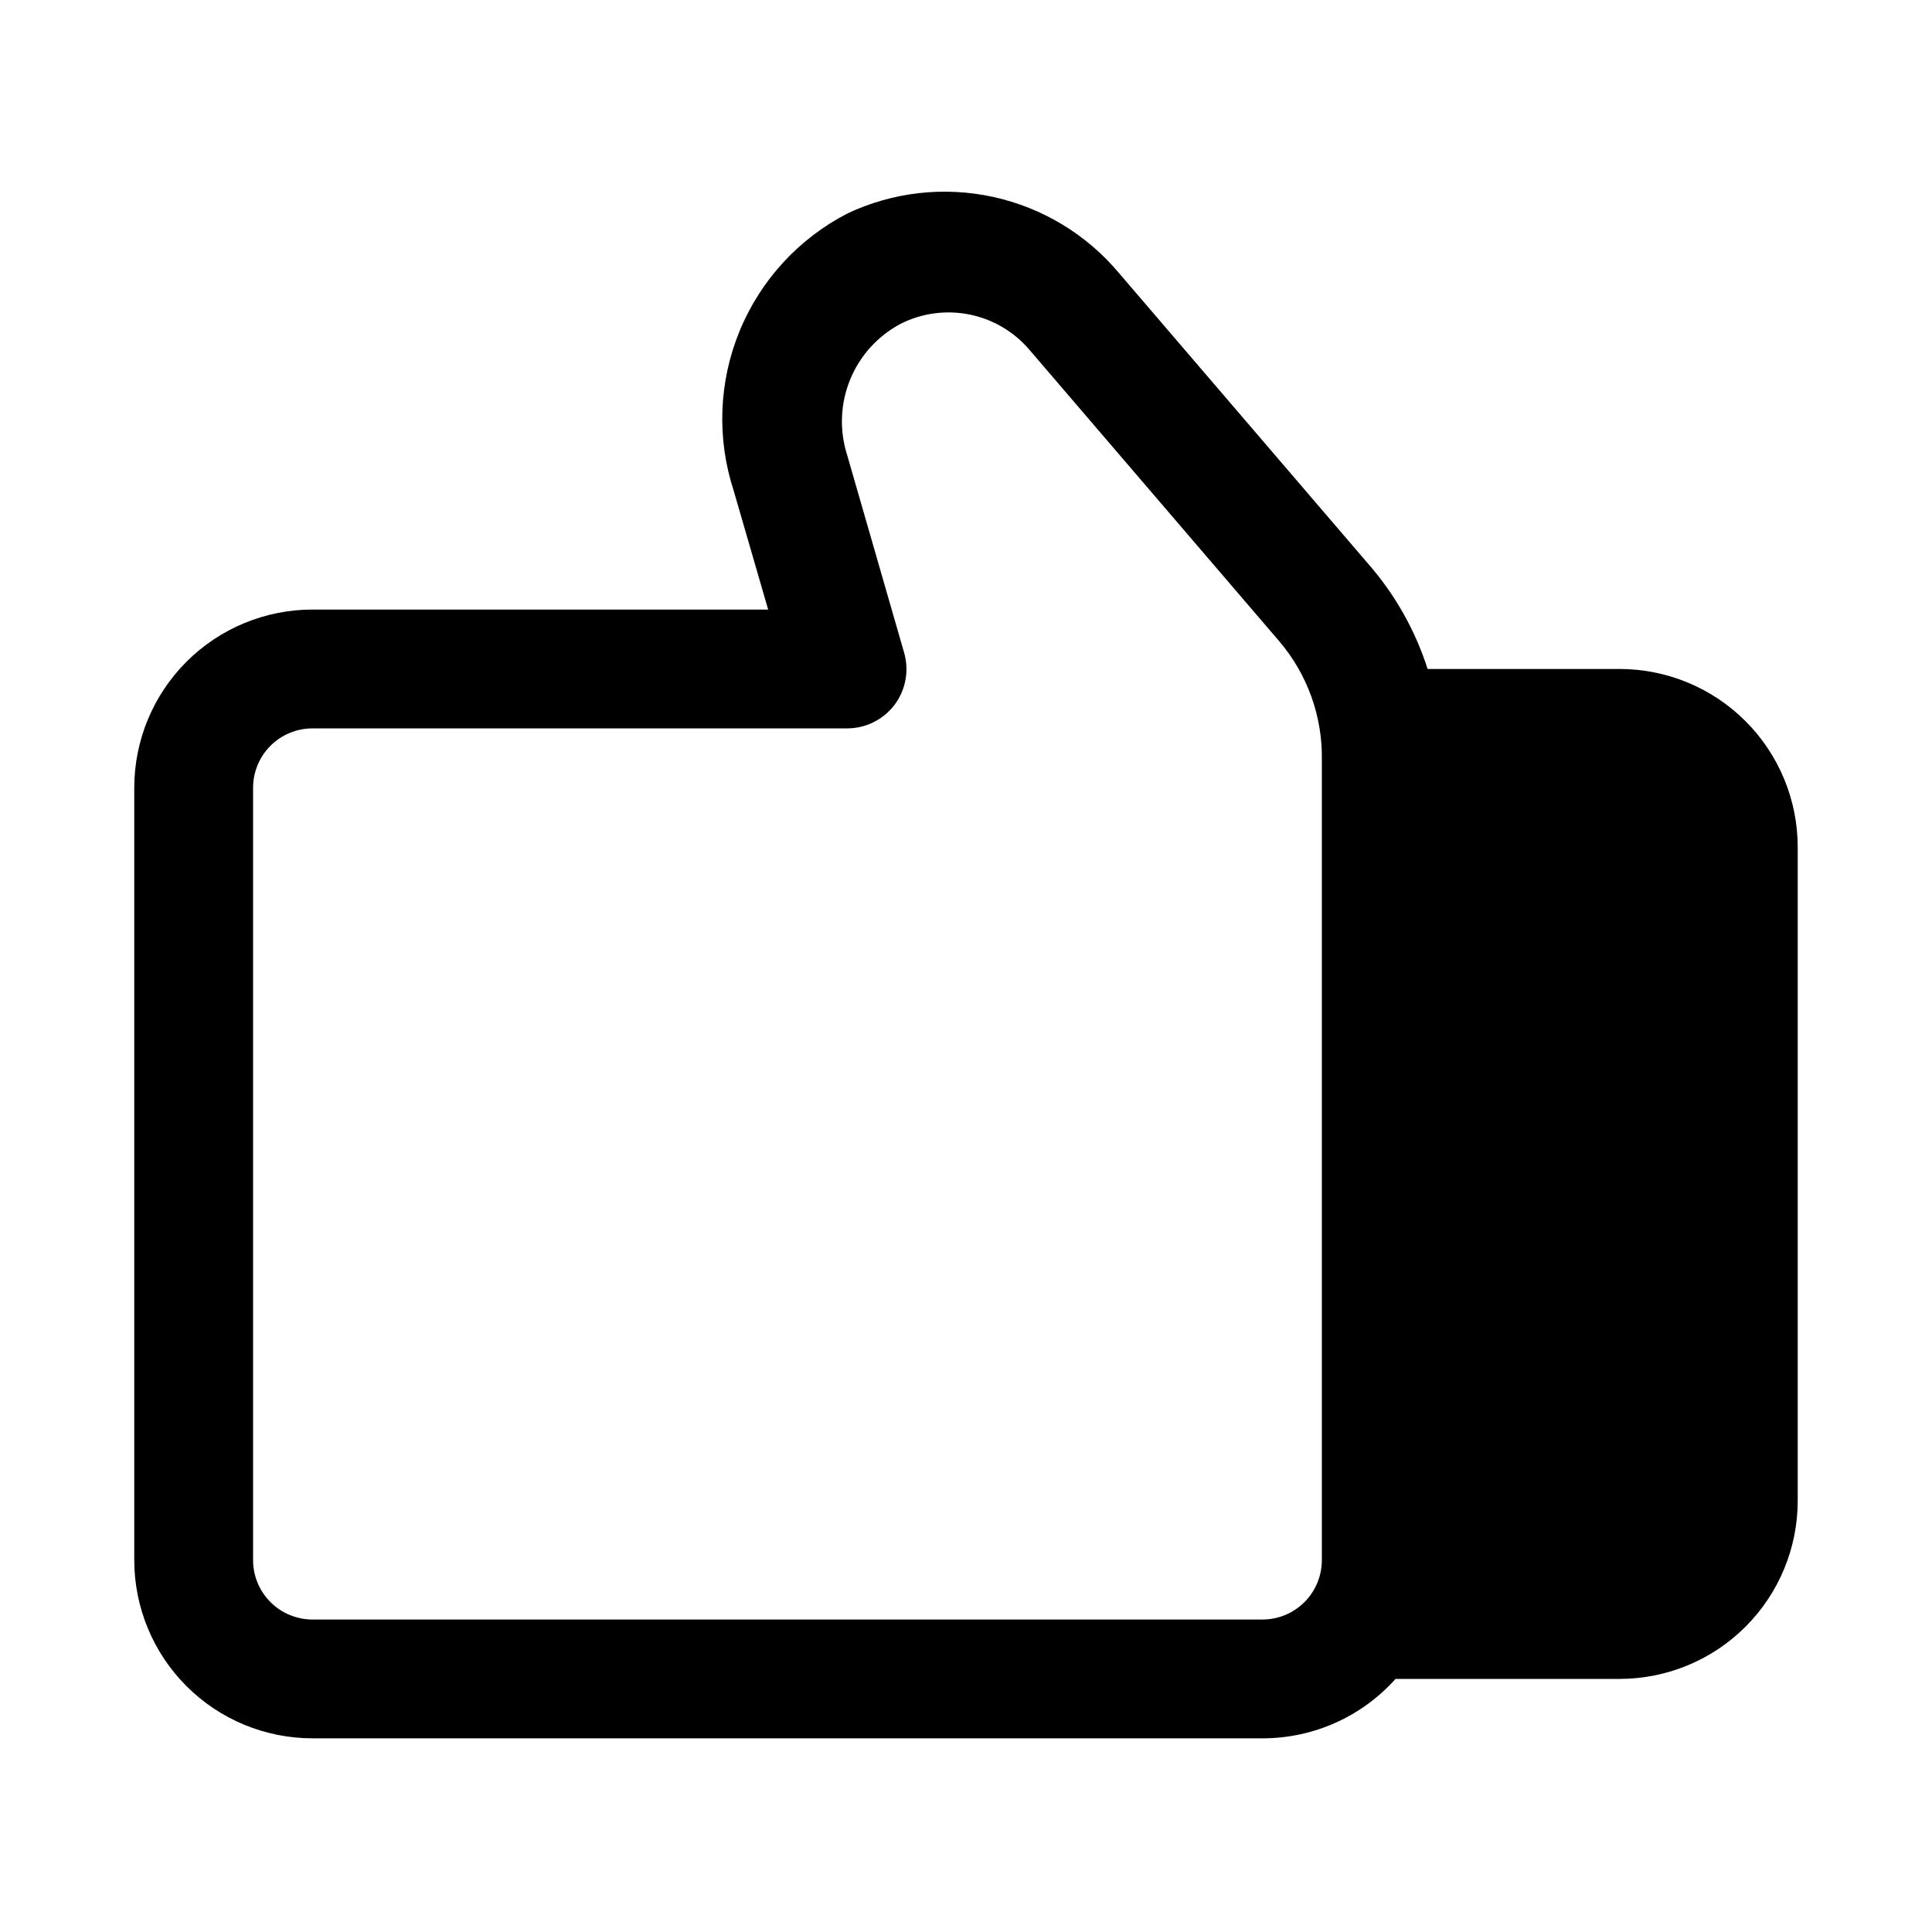
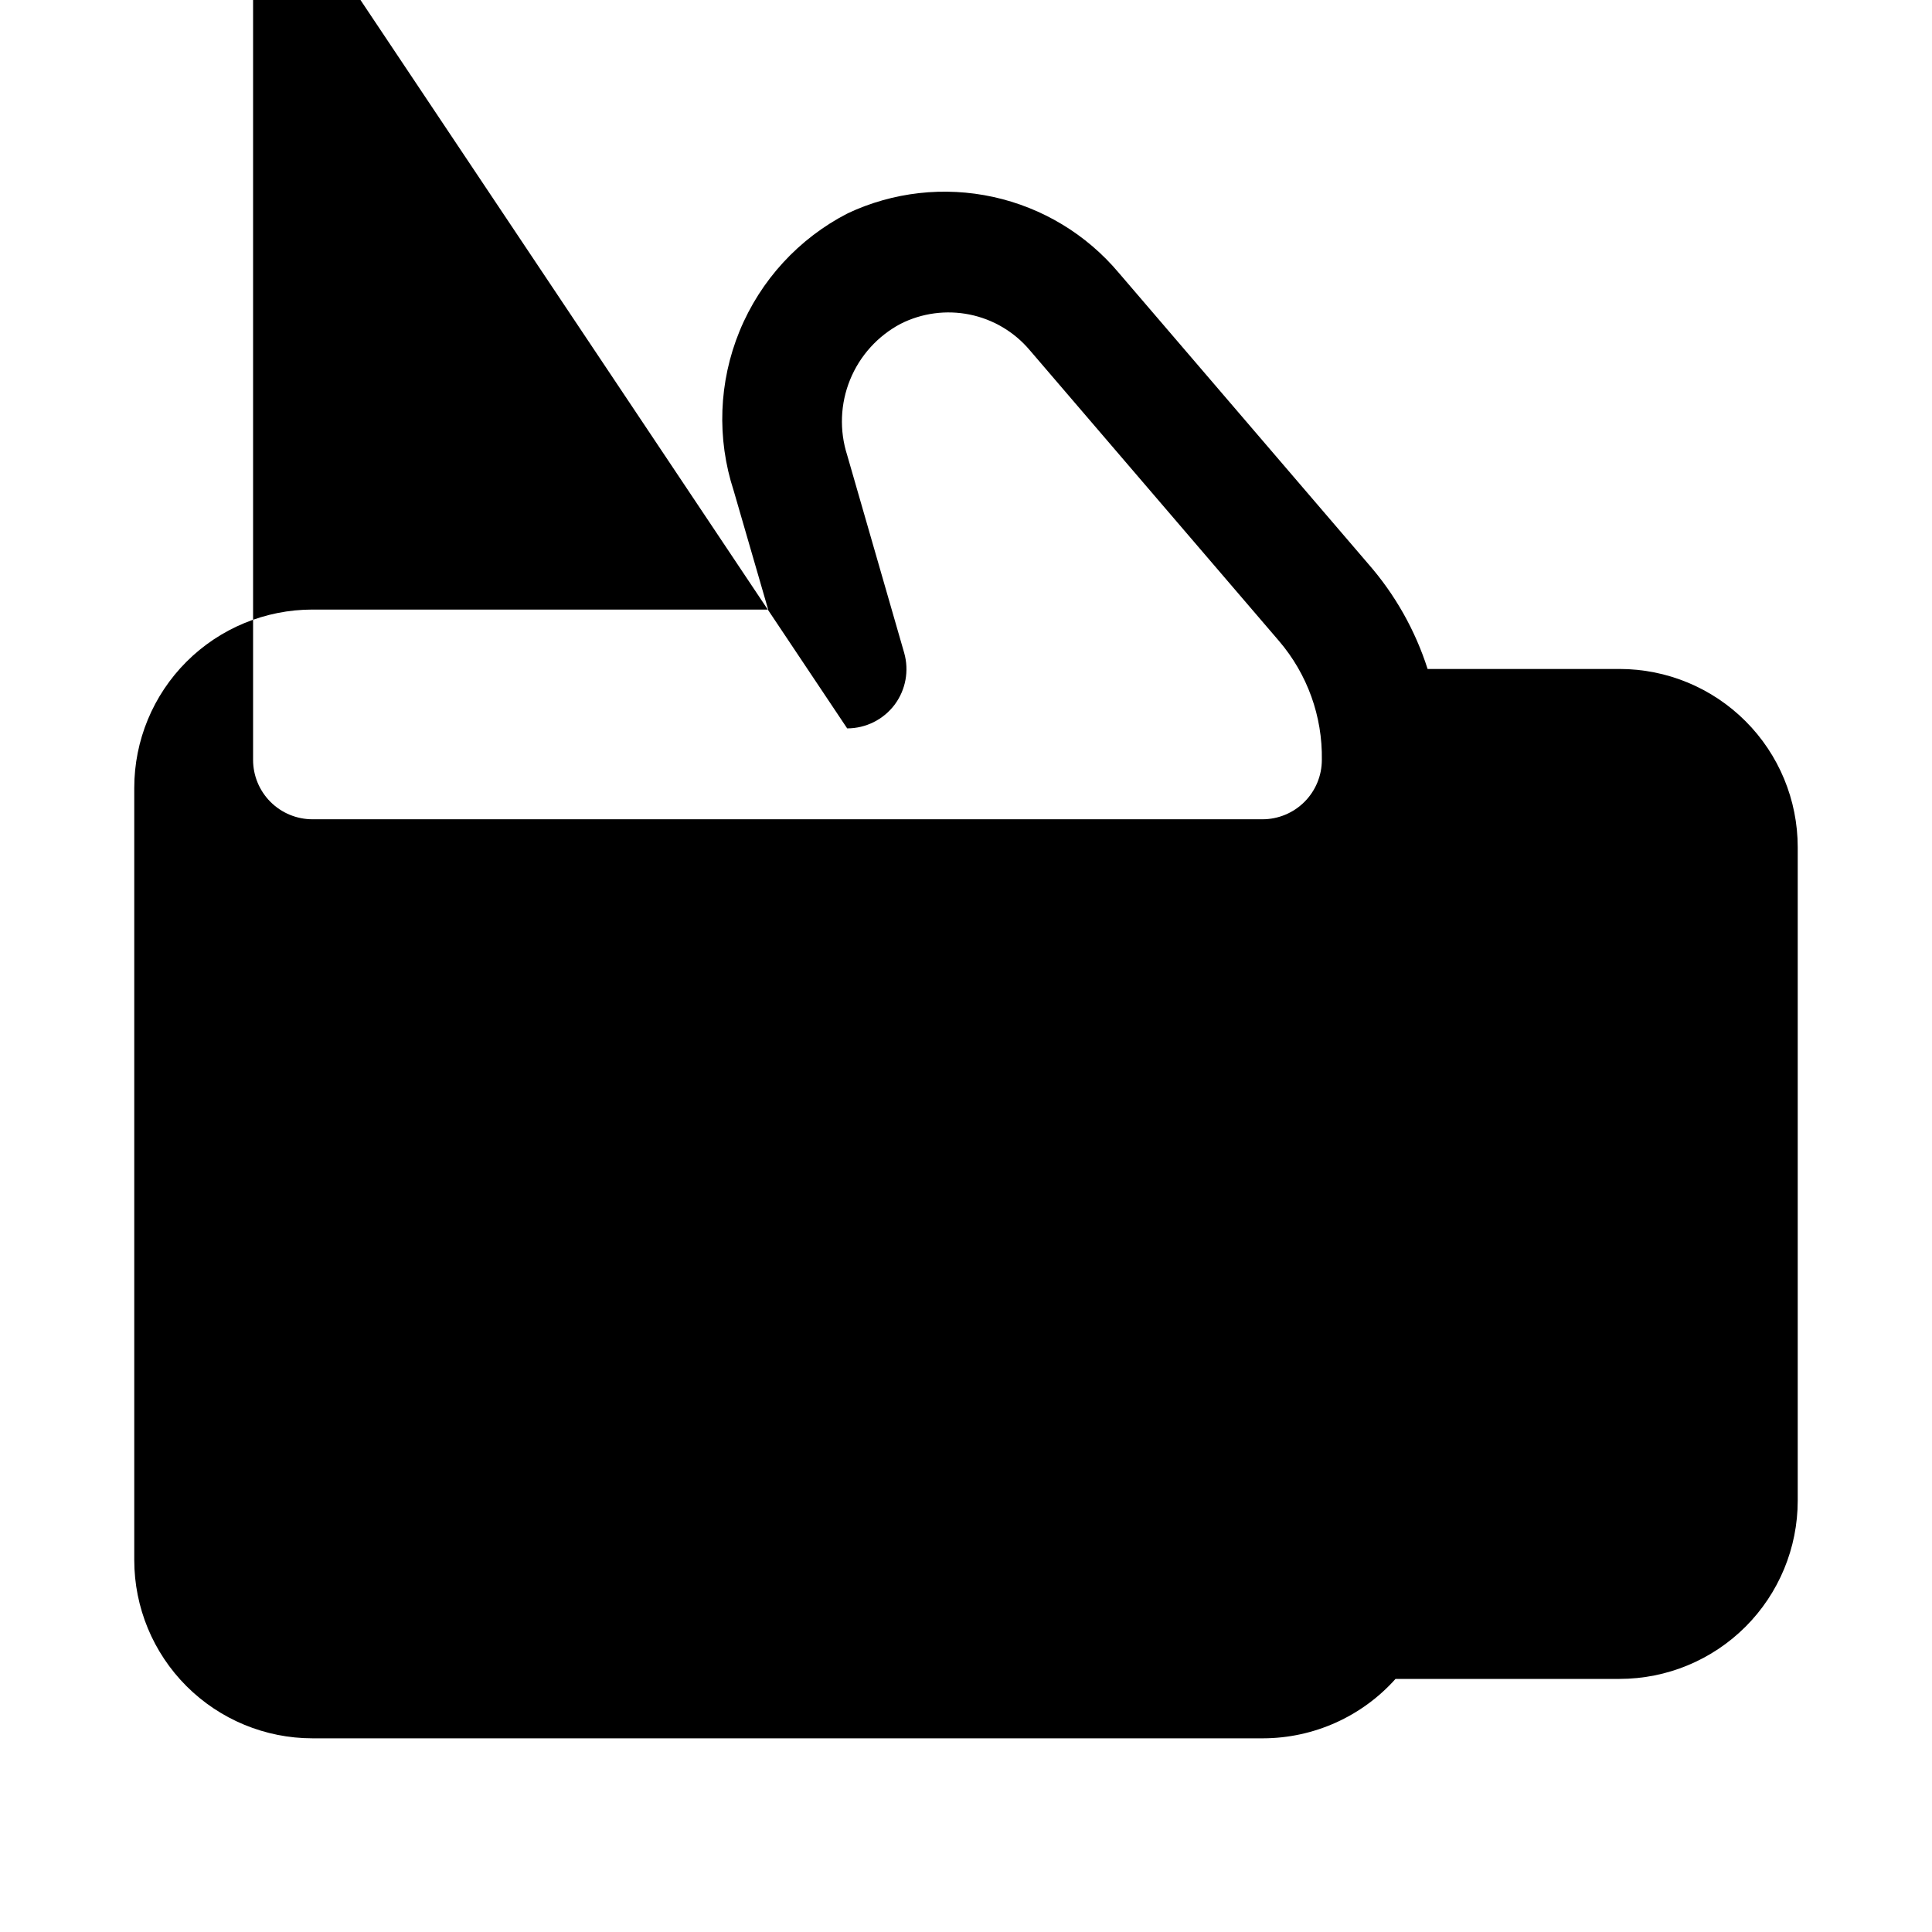
<svg xmlns="http://www.w3.org/2000/svg" fill="#000000" width="800px" height="800px" version="1.1" viewBox="144 144 512 512">
-   <path d="m179.58 352.77v204.67c0 12.527 4.977 24.543 13.832 33.398 8.859 8.859 20.875 13.836 33.398 13.836h251.91c13.406-0.027 26.172-5.75 35.109-15.746h59.355c12.527 0 24.539-4.977 33.398-13.832 8.855-8.859 13.832-20.871 13.832-33.398v-173.18c0-12.527-4.977-24.543-13.832-33.398-8.859-8.859-20.871-13.836-33.398-13.836h-50.855c-3.281-10.27-8.641-19.754-15.742-27.867l-66.125-77.145c-8.559-10.172-20.238-17.227-33.219-20.074-12.984-2.848-26.547-1.324-38.574 4.328-12.961 6.66-23.125 17.719-28.664 31.191-5.539 13.477-6.094 28.488-1.566 42.336l9.133 31.488h-120.76c-12.523 0-24.539 4.977-33.398 13.832-8.855 8.859-13.832 20.871-13.832 33.398zm188.93-15.742c4.953 0 9.621-2.336 12.594-6.297 2.922-3.93 3.856-8.988 2.519-13.699l-15.113-52.426c-2.094-6.543-1.82-13.609 0.77-19.973 2.59-6.359 7.332-11.605 13.398-14.824 5.648-2.844 12.086-3.707 18.281-2.453 6.199 1.258 11.793 4.562 15.883 9.383l66.125 77.145c7.496 8.762 11.527 19.961 11.336 31.488v212.07c0 4.176-1.656 8.18-4.609 11.133-2.953 2.953-6.957 4.613-11.133 4.613h-251.75c-4.176 0-8.18-1.66-11.133-4.613-2.949-2.953-4.609-6.957-4.609-11.133v-204.67c0-4.176 1.66-8.18 4.609-11.133 2.953-2.953 6.957-4.609 11.133-4.609z" />
+   <path d="m179.58 352.77v204.67c0 12.527 4.977 24.543 13.832 33.398 8.859 8.859 20.875 13.836 33.398 13.836h251.91c13.406-0.027 26.172-5.75 35.109-15.746h59.355c12.527 0 24.539-4.977 33.398-13.832 8.855-8.859 13.832-20.871 13.832-33.398v-173.18c0-12.527-4.977-24.543-13.832-33.398-8.859-8.859-20.871-13.836-33.398-13.836h-50.855c-3.281-10.27-8.641-19.754-15.742-27.867l-66.125-77.145c-8.559-10.172-20.238-17.227-33.219-20.074-12.984-2.848-26.547-1.324-38.574 4.328-12.961 6.66-23.125 17.719-28.664 31.191-5.539 13.477-6.094 28.488-1.566 42.336l9.133 31.488h-120.76c-12.523 0-24.539 4.977-33.398 13.832-8.855 8.859-13.832 20.871-13.832 33.398zm188.93-15.742c4.953 0 9.621-2.336 12.594-6.297 2.922-3.93 3.856-8.988 2.519-13.699l-15.113-52.426c-2.094-6.543-1.82-13.609 0.77-19.973 2.59-6.359 7.332-11.605 13.398-14.824 5.648-2.844 12.086-3.707 18.281-2.453 6.199 1.258 11.793 4.562 15.883 9.383l66.125 77.145c7.496 8.762 11.527 19.961 11.336 31.488c0 4.176-1.656 8.18-4.609 11.133-2.953 2.953-6.957 4.613-11.133 4.613h-251.75c-4.176 0-8.18-1.66-11.133-4.613-2.949-2.953-4.609-6.957-4.609-11.133v-204.67c0-4.176 1.66-8.18 4.609-11.133 2.953-2.953 6.957-4.609 11.133-4.609z" />
</svg>